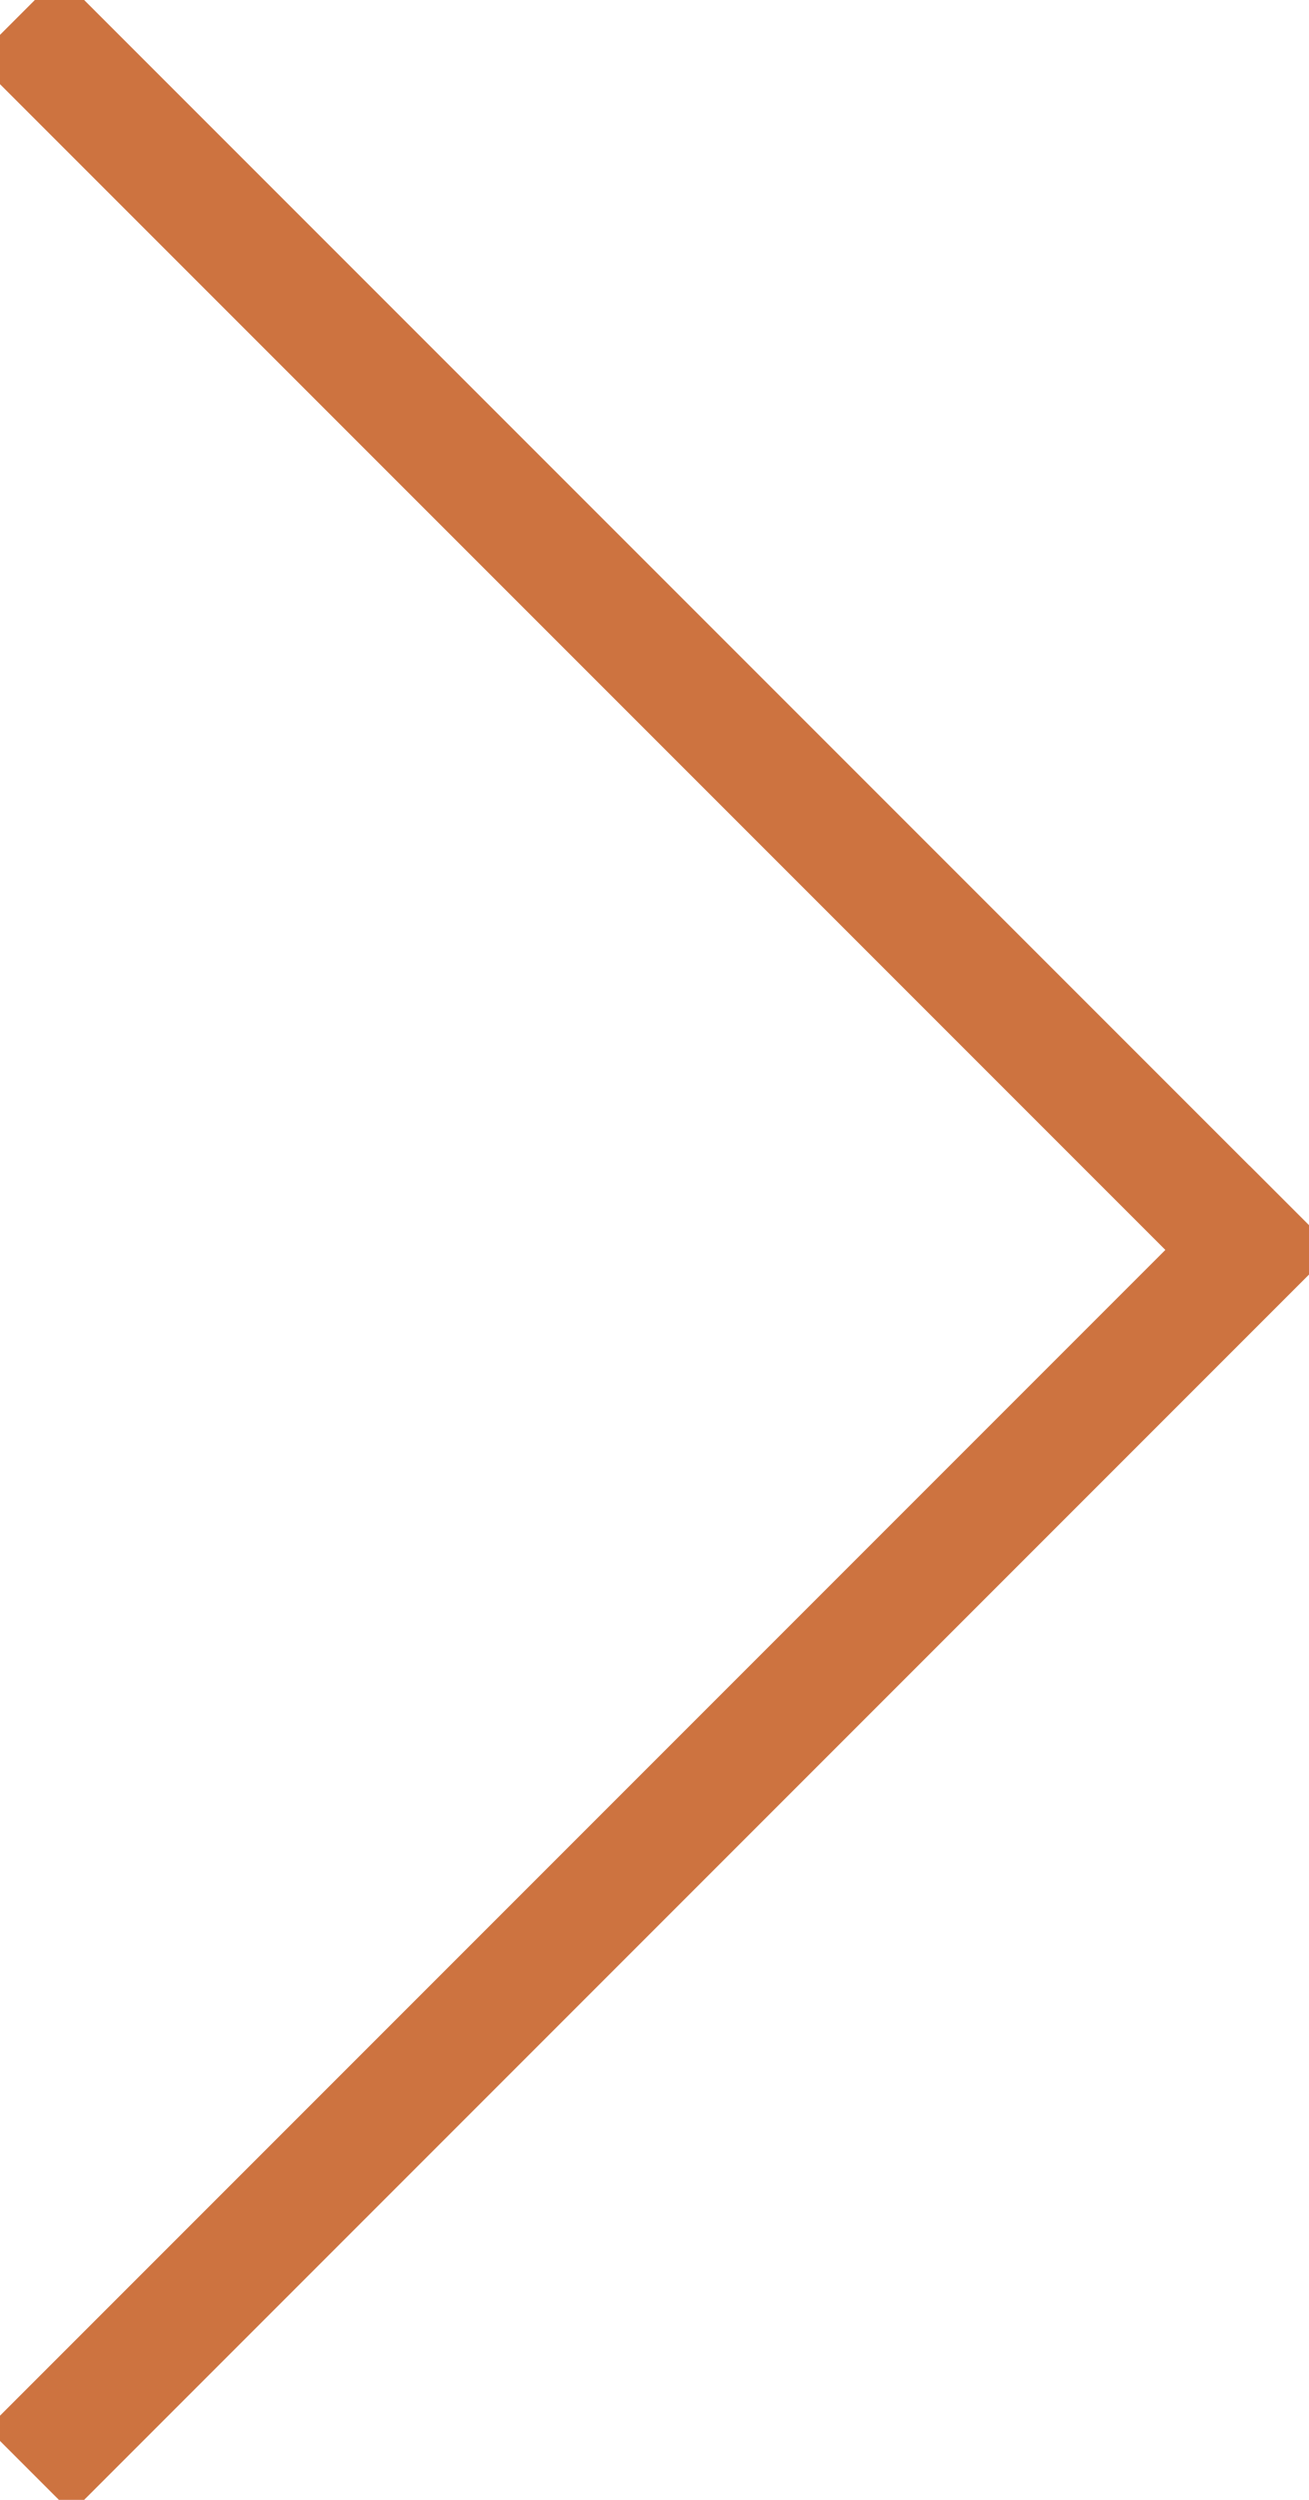
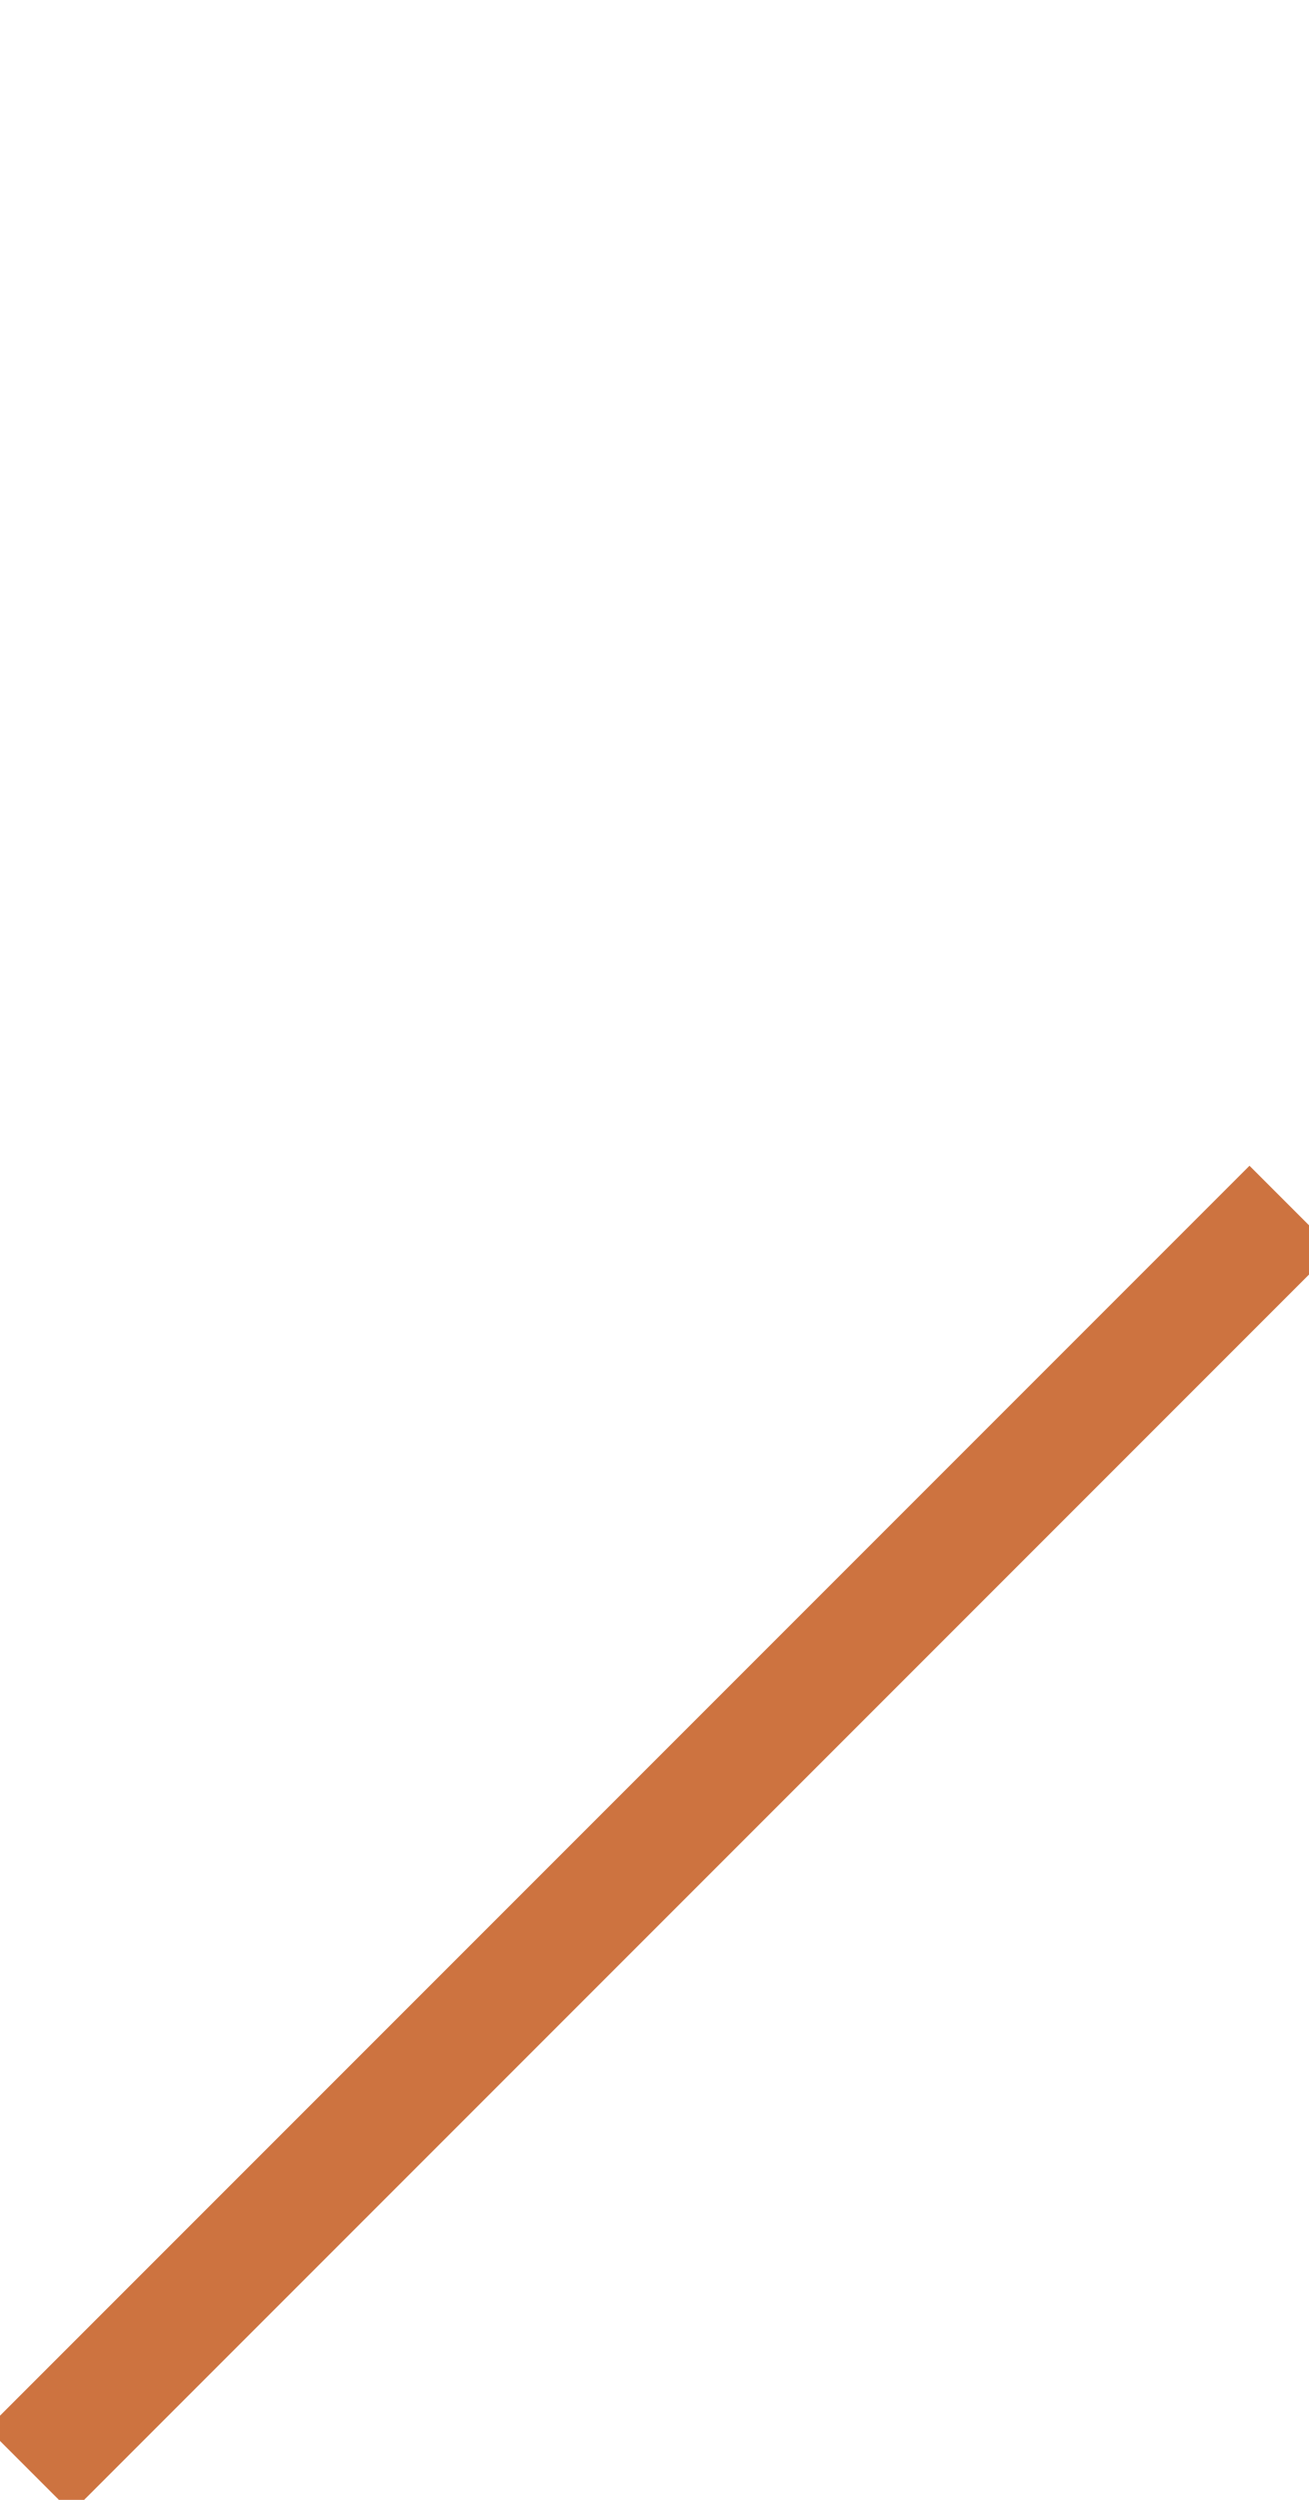
<svg xmlns="http://www.w3.org/2000/svg" width="11px" height="21px" viewBox="0 0 11 21" version="1.1">
  <title>Group 2</title>
  <desc>Created with Sketch.</desc>
  <defs />
  <g id="Symbols" stroke="none" stroke-width="1" fill="none" fill-rule="evenodd" stroke-linecap="square">
    <g id="Buttons-/-Circle-Arrow-Right" transform="translate(-22, -15)" stroke="#CD7340">
      <g id="circle-arrow-right">
        <g id="Group-2" transform="translate(22, 15)">
-           <path d="M0.5,0.5 L10.399,10.399" id="Line" />
          <path d="M10.5,10.5 L0.601,20.399" id="Line" />
        </g>
      </g>
    </g>
  </g>
</svg>